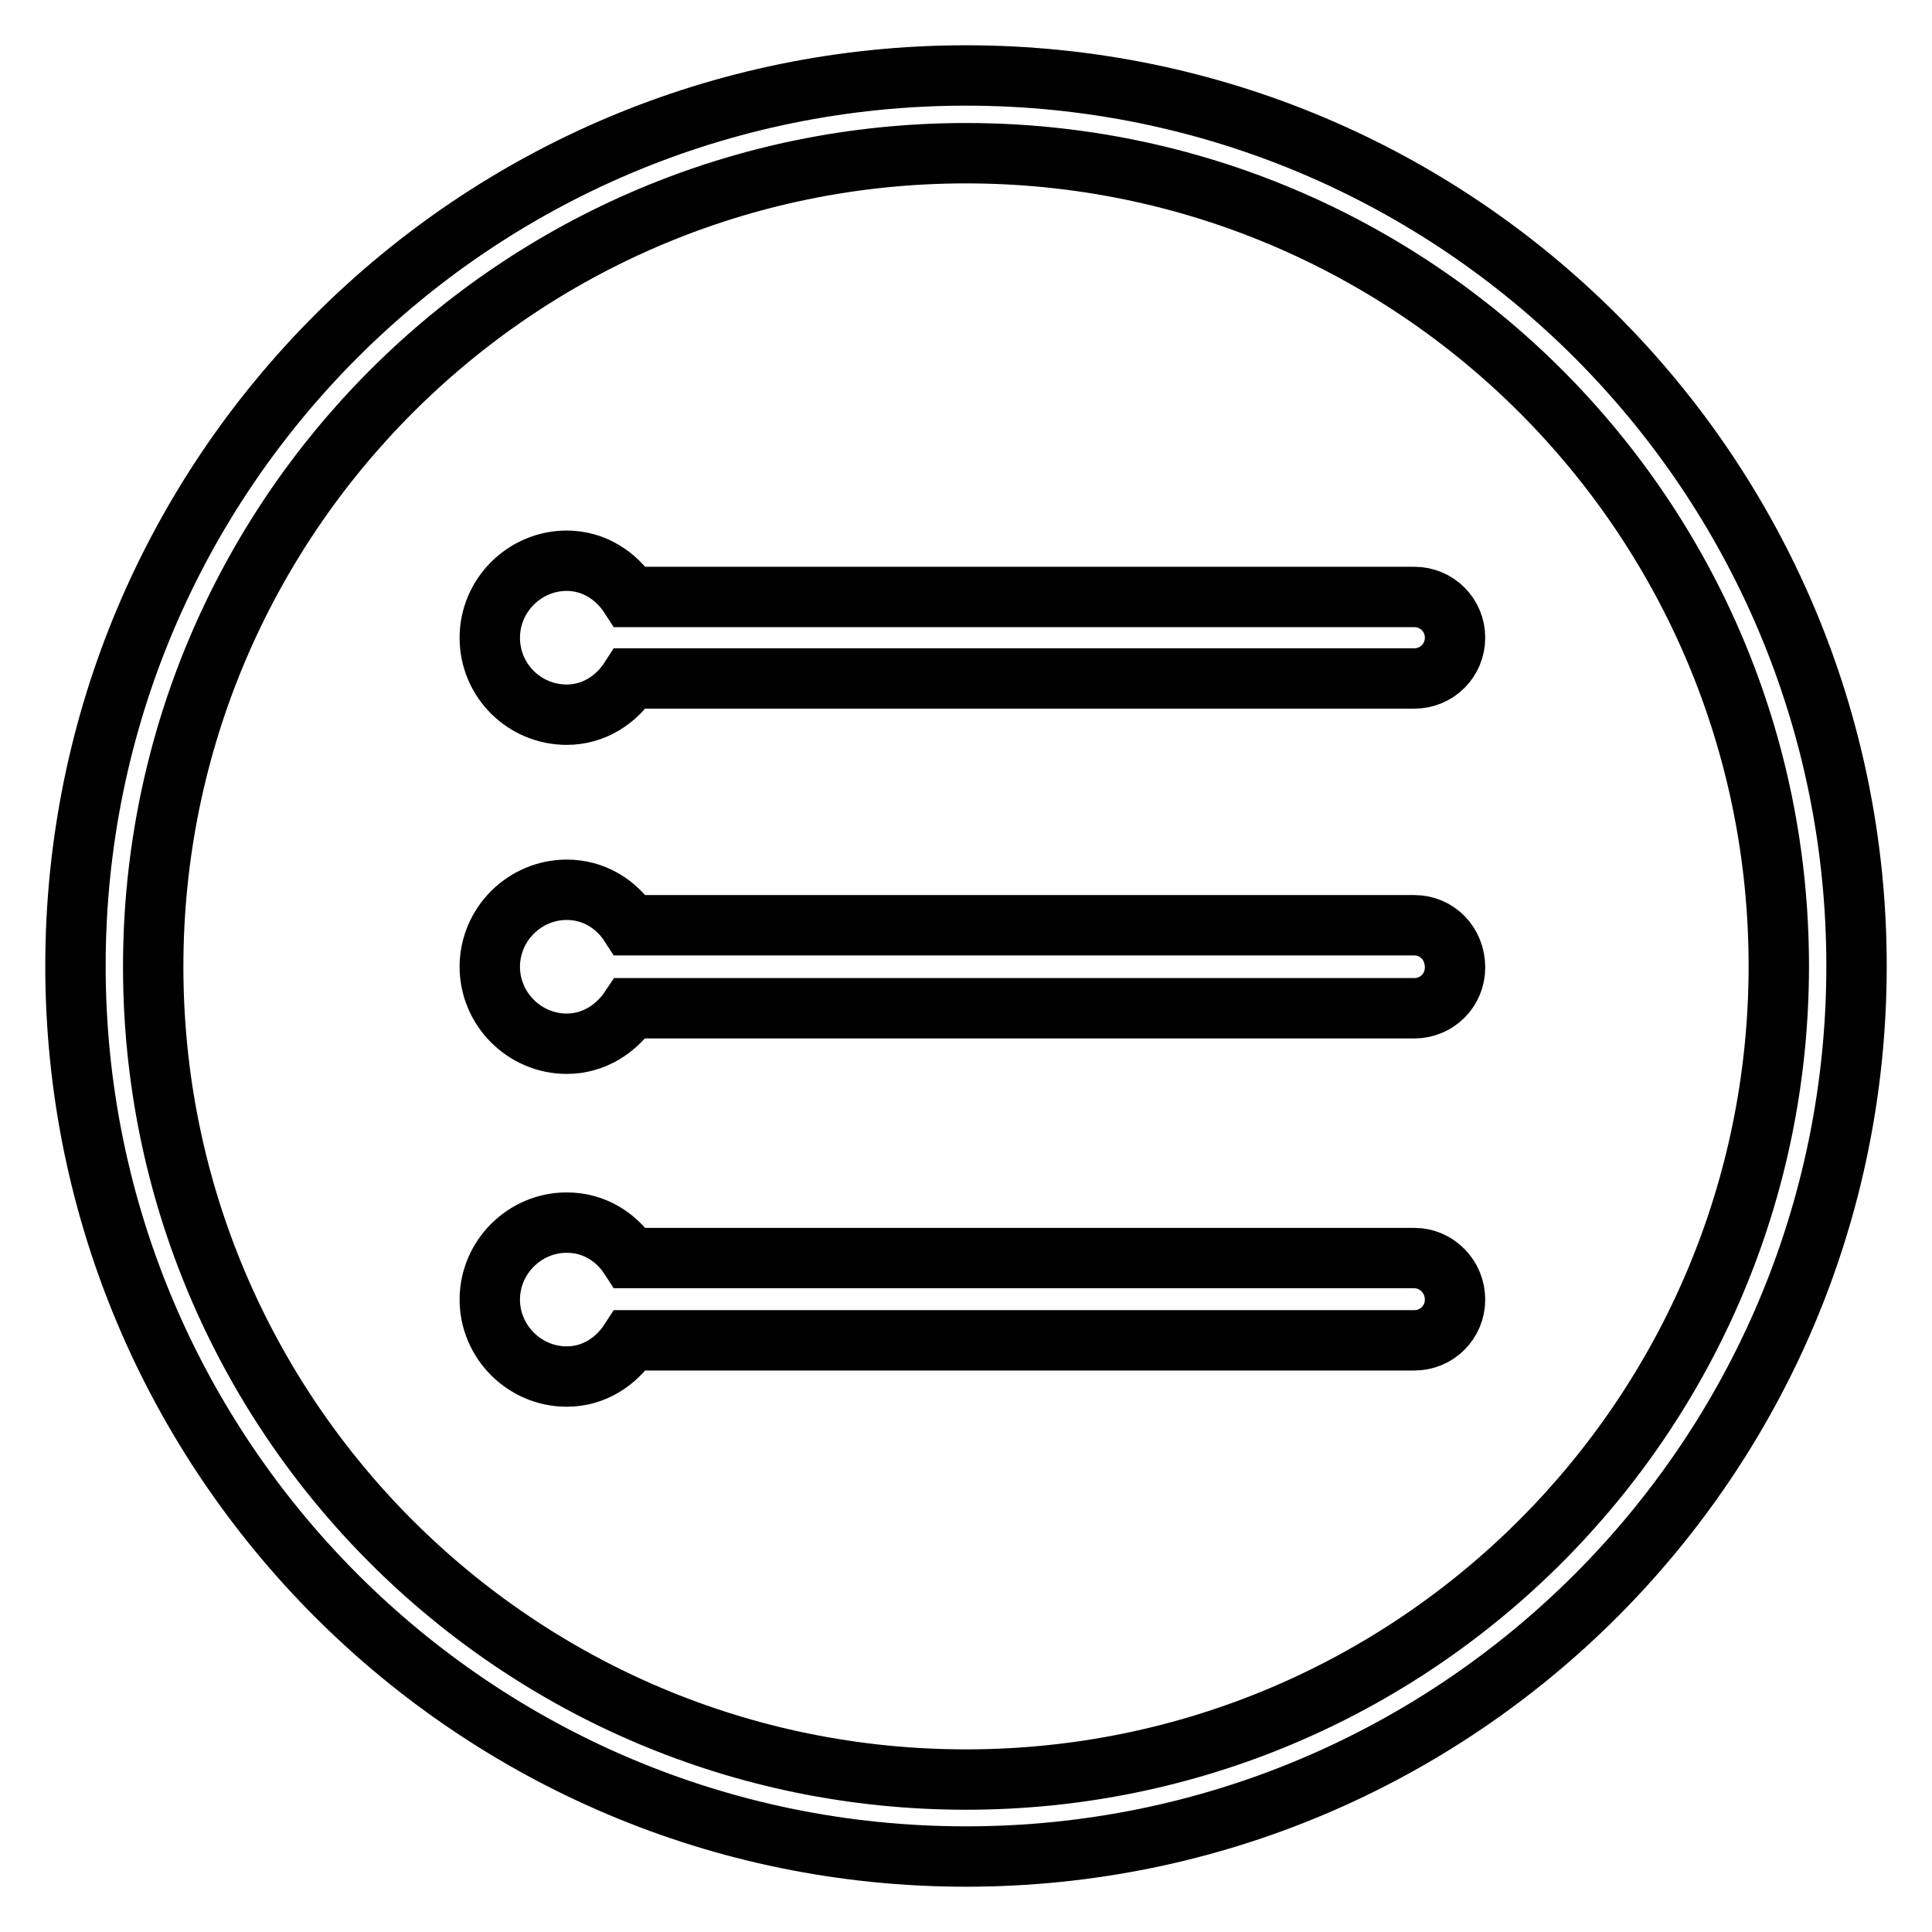
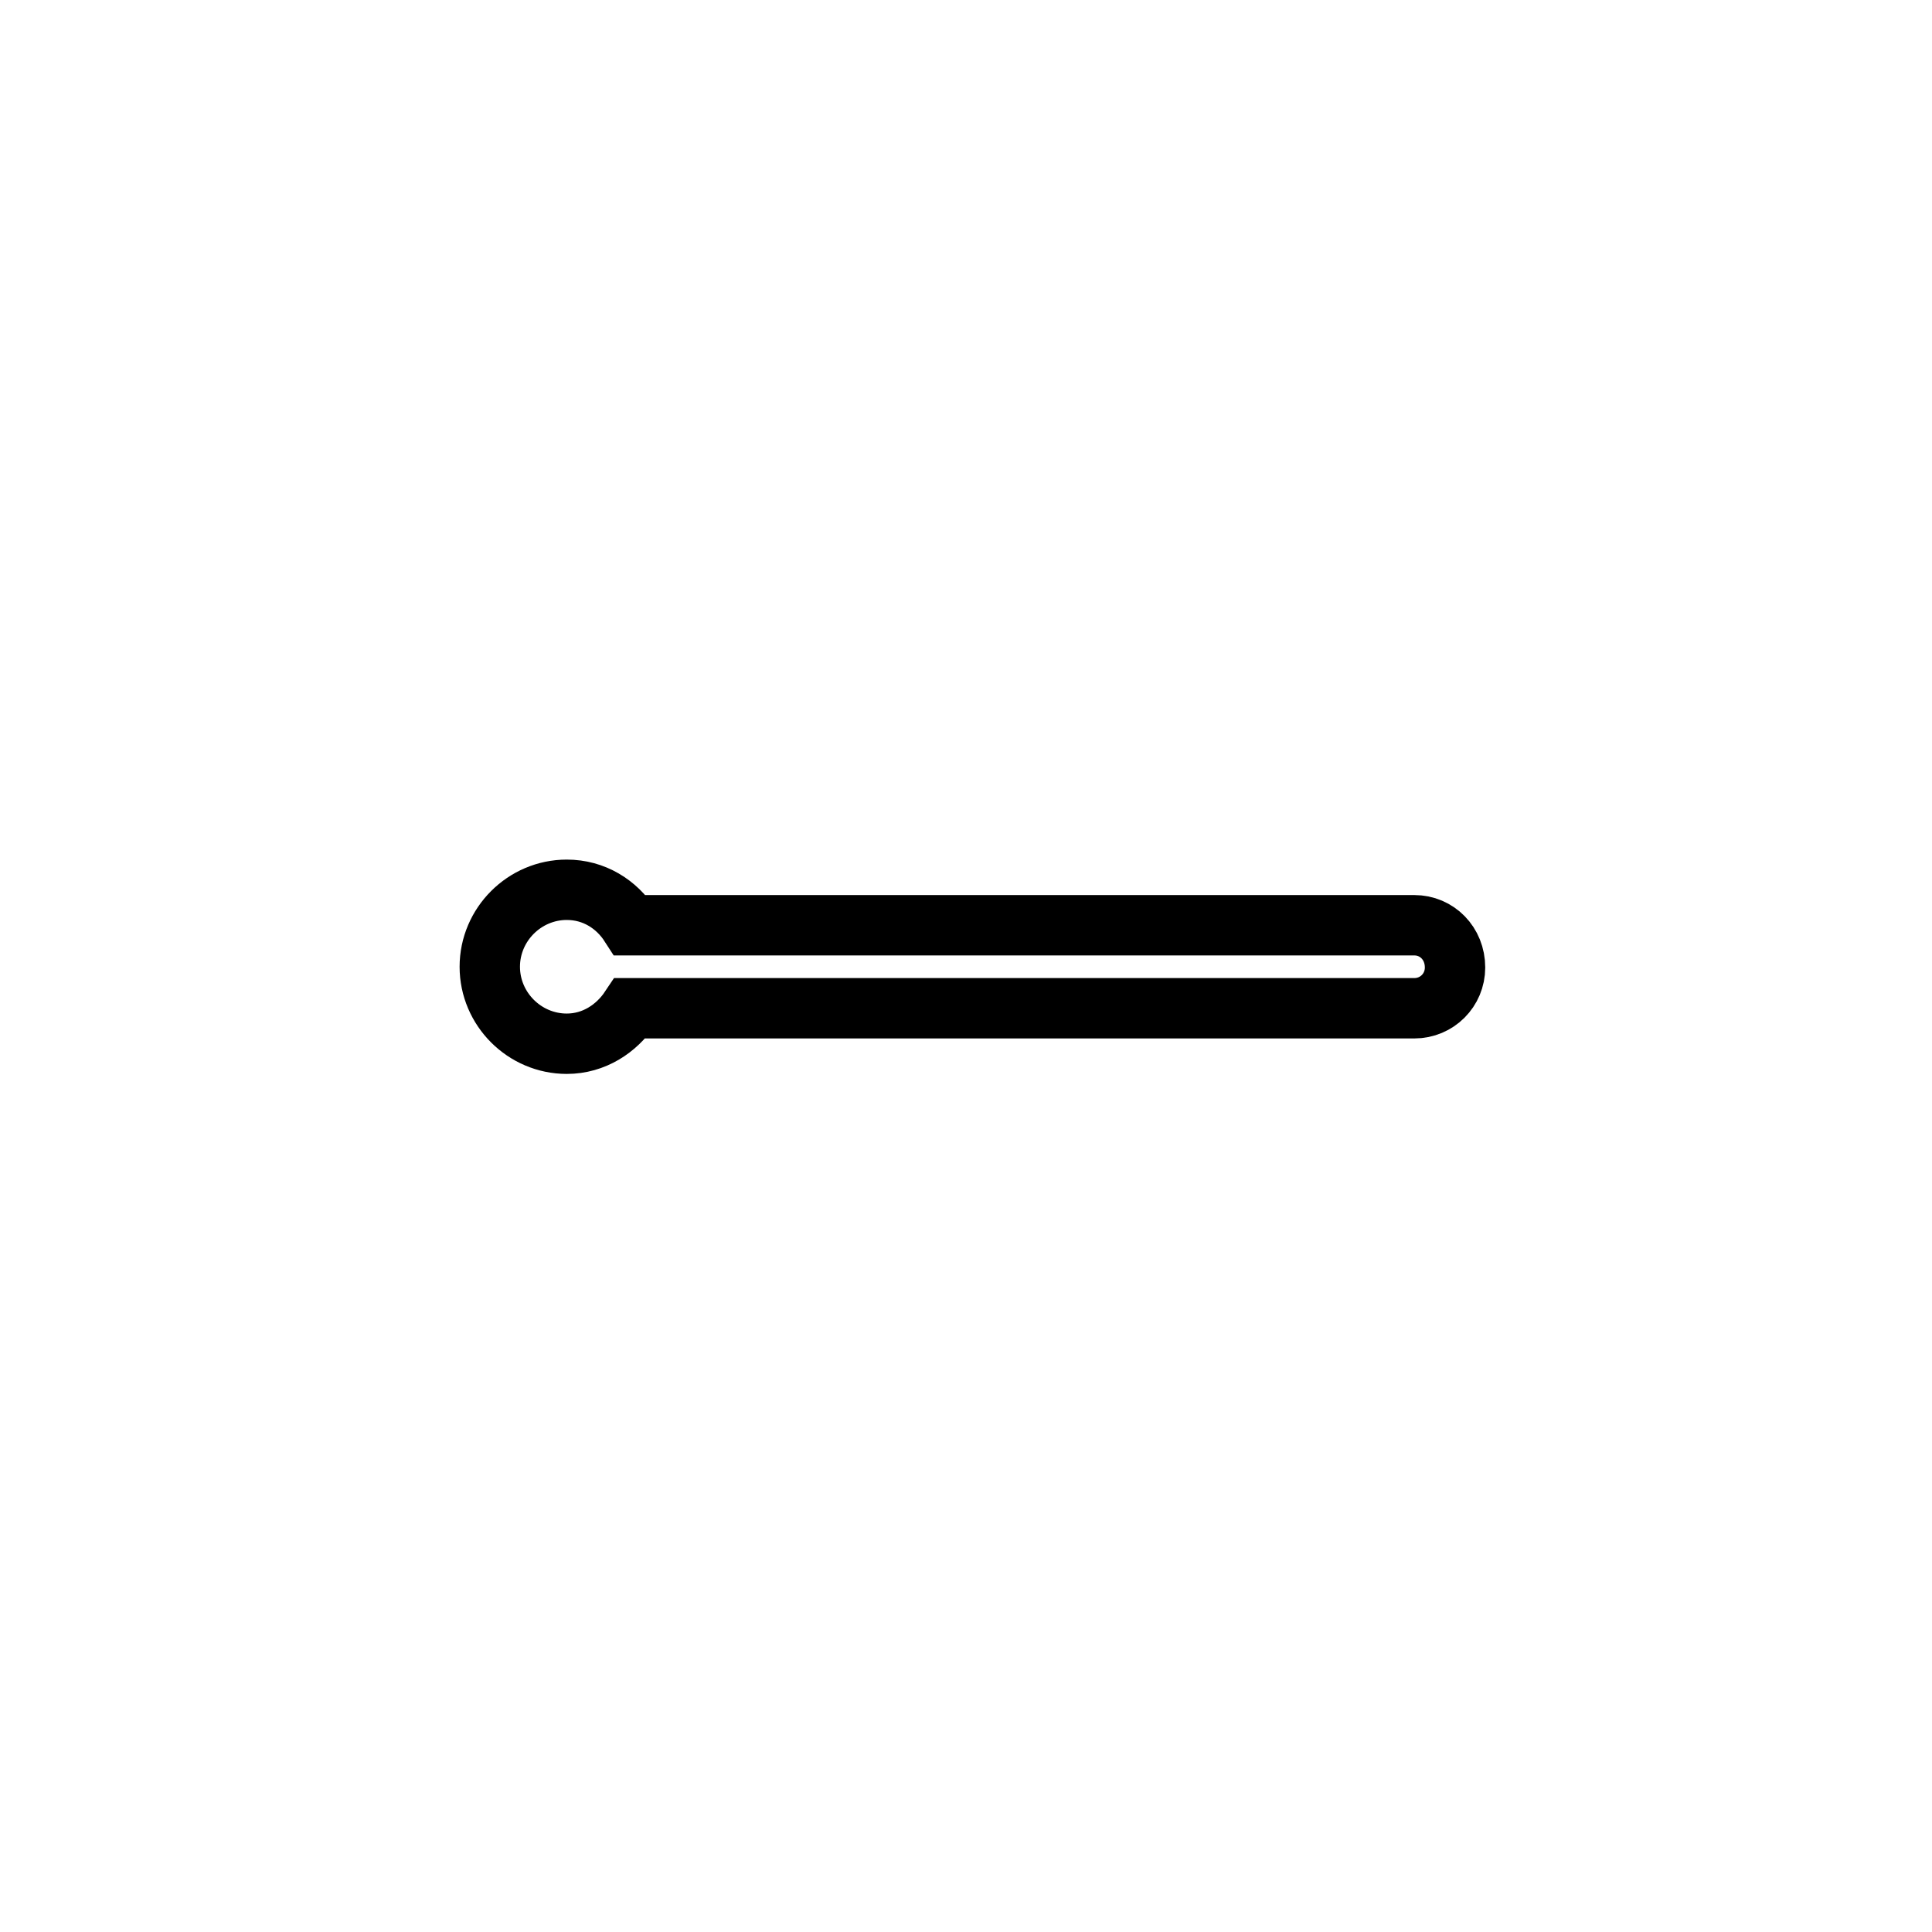
<svg xmlns="http://www.w3.org/2000/svg" version="1.1" x="0px" y="0px" viewBox="0 0 256 256" enable-background="new 0 0 256 256" xml:space="preserve">
  <g>
    <g>
-       <path stroke-width="8" fill-opacity="0" stroke="#000000" d="M128,10C62.8,10,10,62.8,10,128c0,65.1,52.8,118,118,118c65.2,0,118-52.8,118-118C246,62.8,193.2,10,128,10z M128,235.8c-59.5,0-107.7-48.2-107.7-107.7S68.5,20.3,128,20.3S235.7,68.5,235.7,128C235.7,187.5,187.5,235.8,128,235.8z" />
-       <path stroke-width="8" fill-opacity="0" stroke="#000000" d="M75.1,94.7c3.6,0,6.6-2,8.4-4.8h103.9c3,0,5.4-2.4,5.4-5.4s-2.4-5.4-5.4-5.4H83.5c-1.8-2.8-4.8-4.8-8.4-4.8c-5.6,0-10.2,4.6-10.2,10.2C64.9,90.2,69.5,94.7,75.1,94.7z" />
      <path stroke-width="8" fill-opacity="0" stroke="#000000" d="M187.4,122.6H83.5c-1.8-2.8-4.8-4.7-8.4-4.7c-5.6,0-10.2,4.6-10.2,10.2c0,5.6,4.6,10.2,10.2,10.2c3.6,0,6.6-2,8.4-4.7h103.9c3,0,5.4-2.4,5.4-5.4C192.8,125,190.4,122.6,187.4,122.6z" />
-       <path stroke-width="8" fill-opacity="0" stroke="#000000" d="M187.4,166.7H83.5c-1.8-2.8-4.8-4.7-8.4-4.7c-5.6,0-10.2,4.6-10.2,10.2s4.6,10.2,10.2,10.2c3.6,0,6.6-2,8.4-4.8h103.9c3,0,5.4-2.4,5.4-5.4C192.8,169.2,190.4,166.7,187.4,166.7z" />
    </g>
  </g>
</svg>